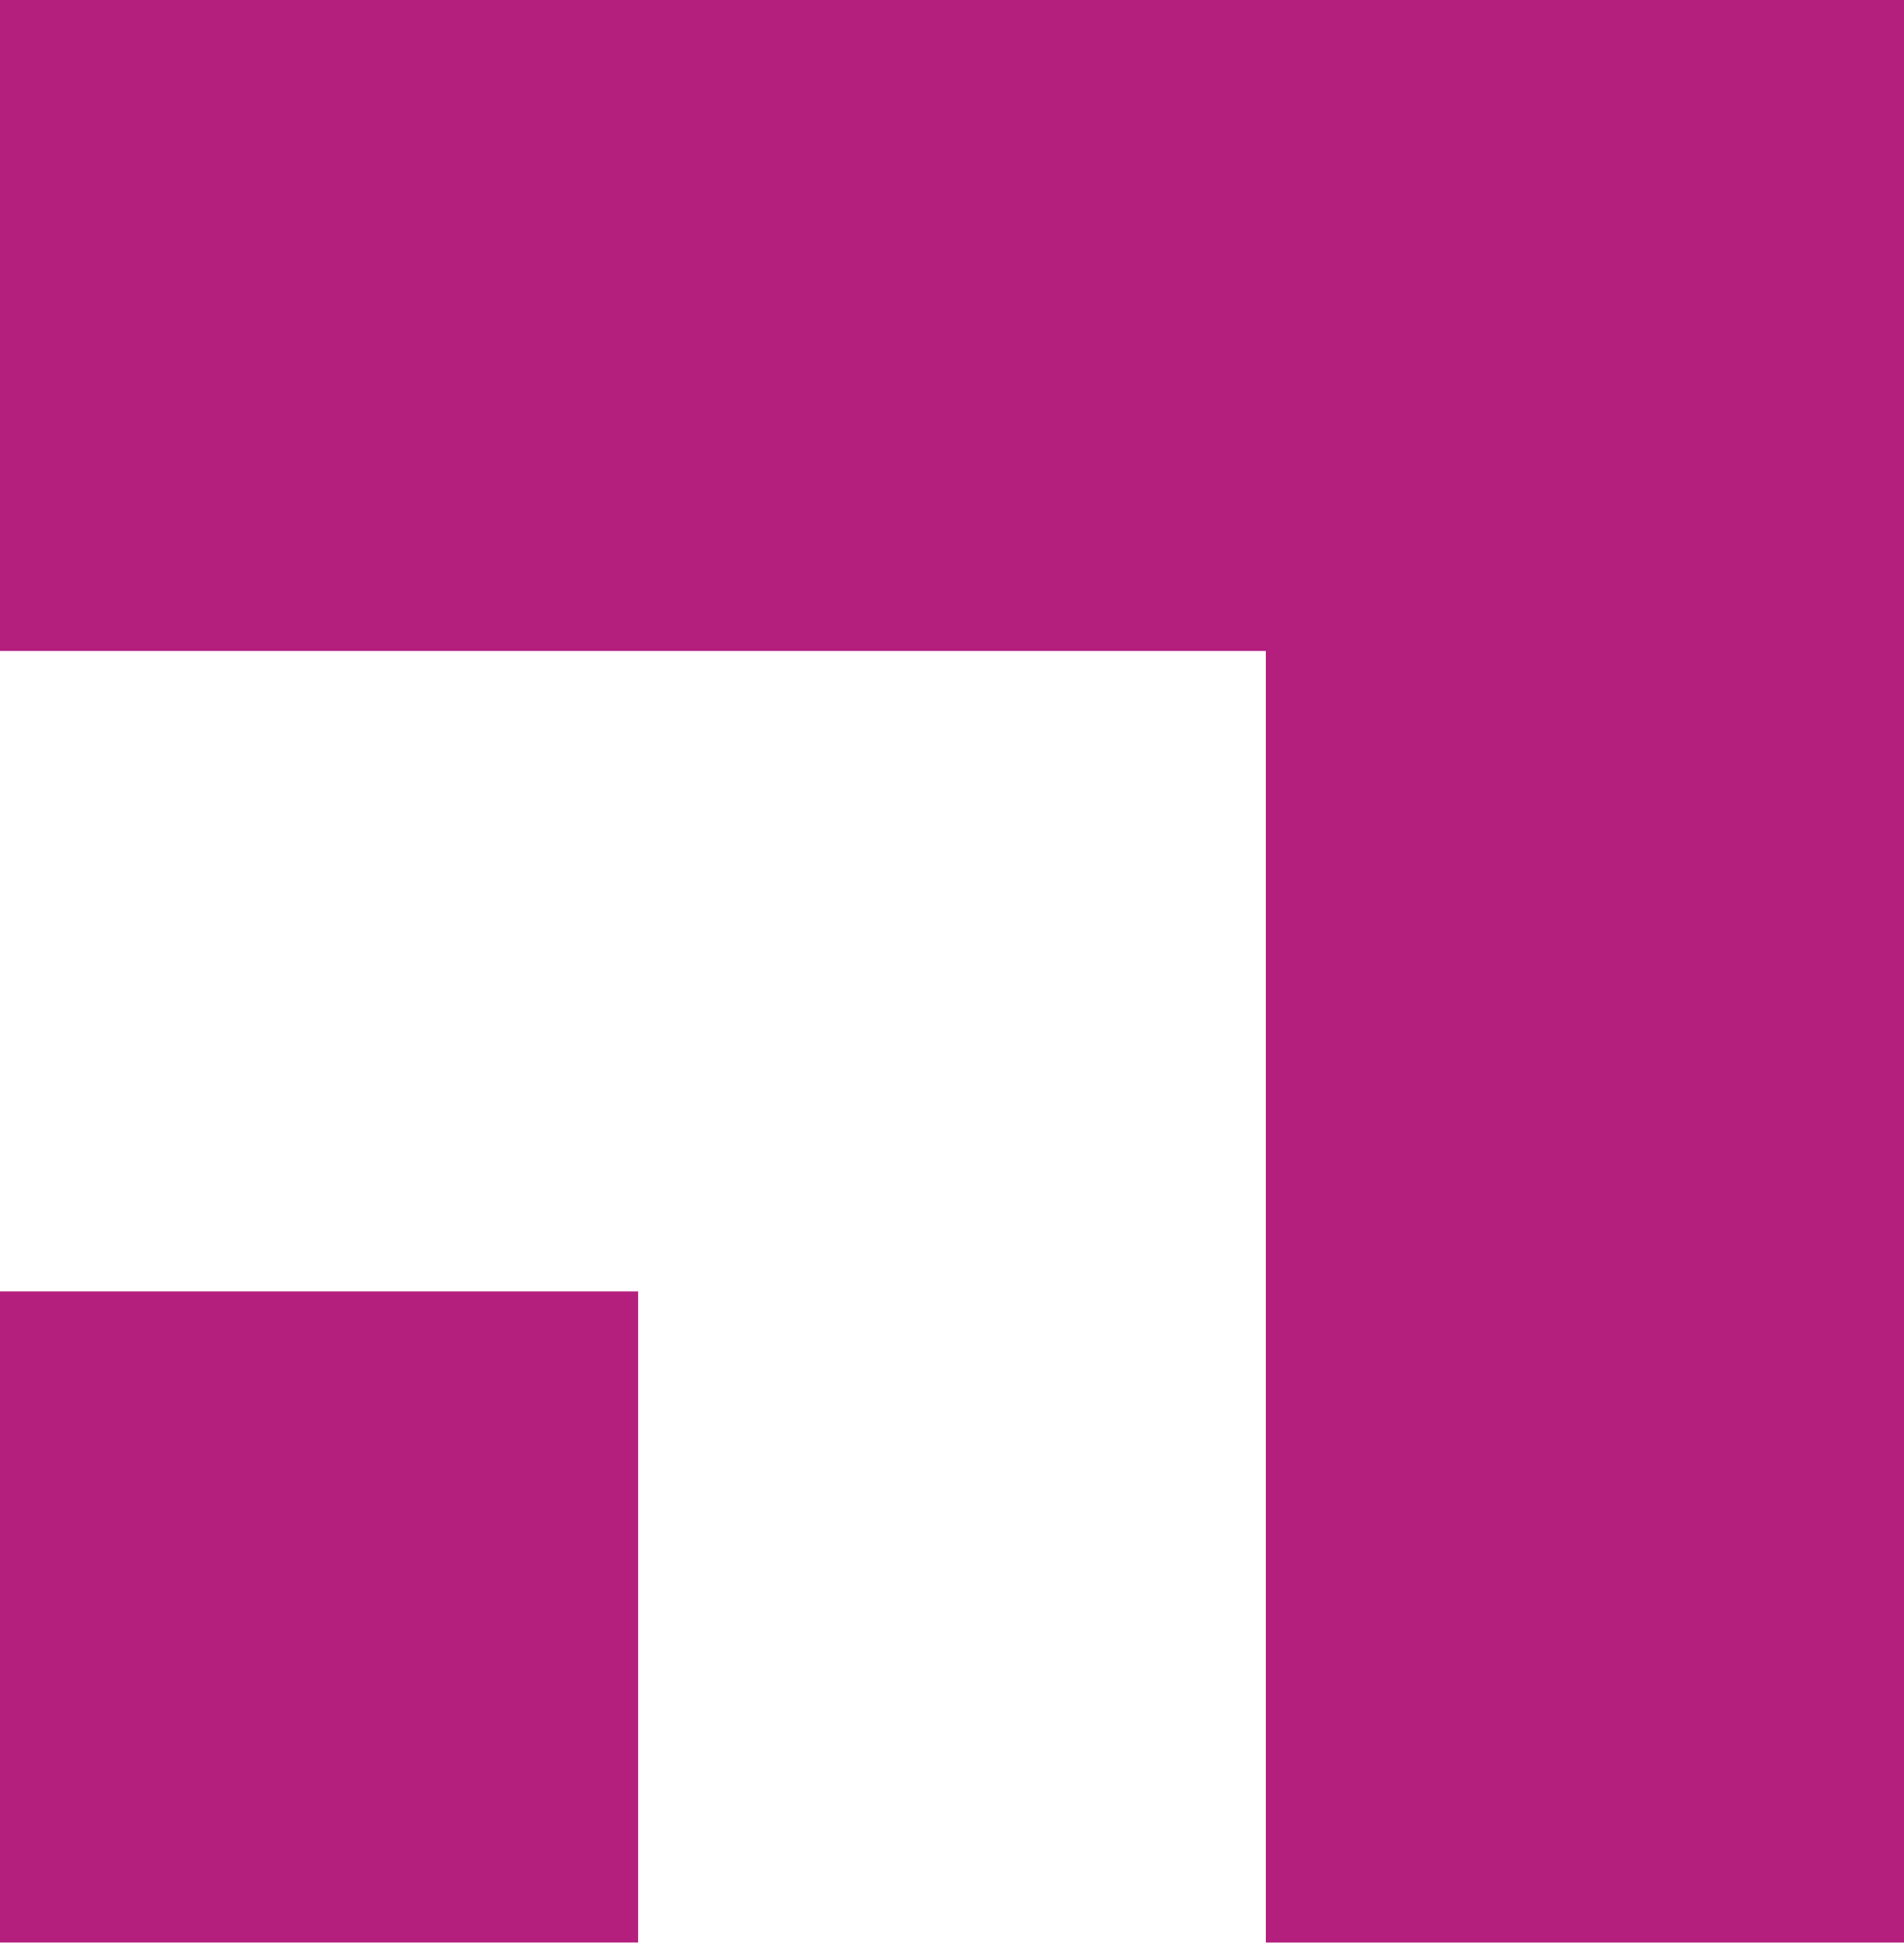
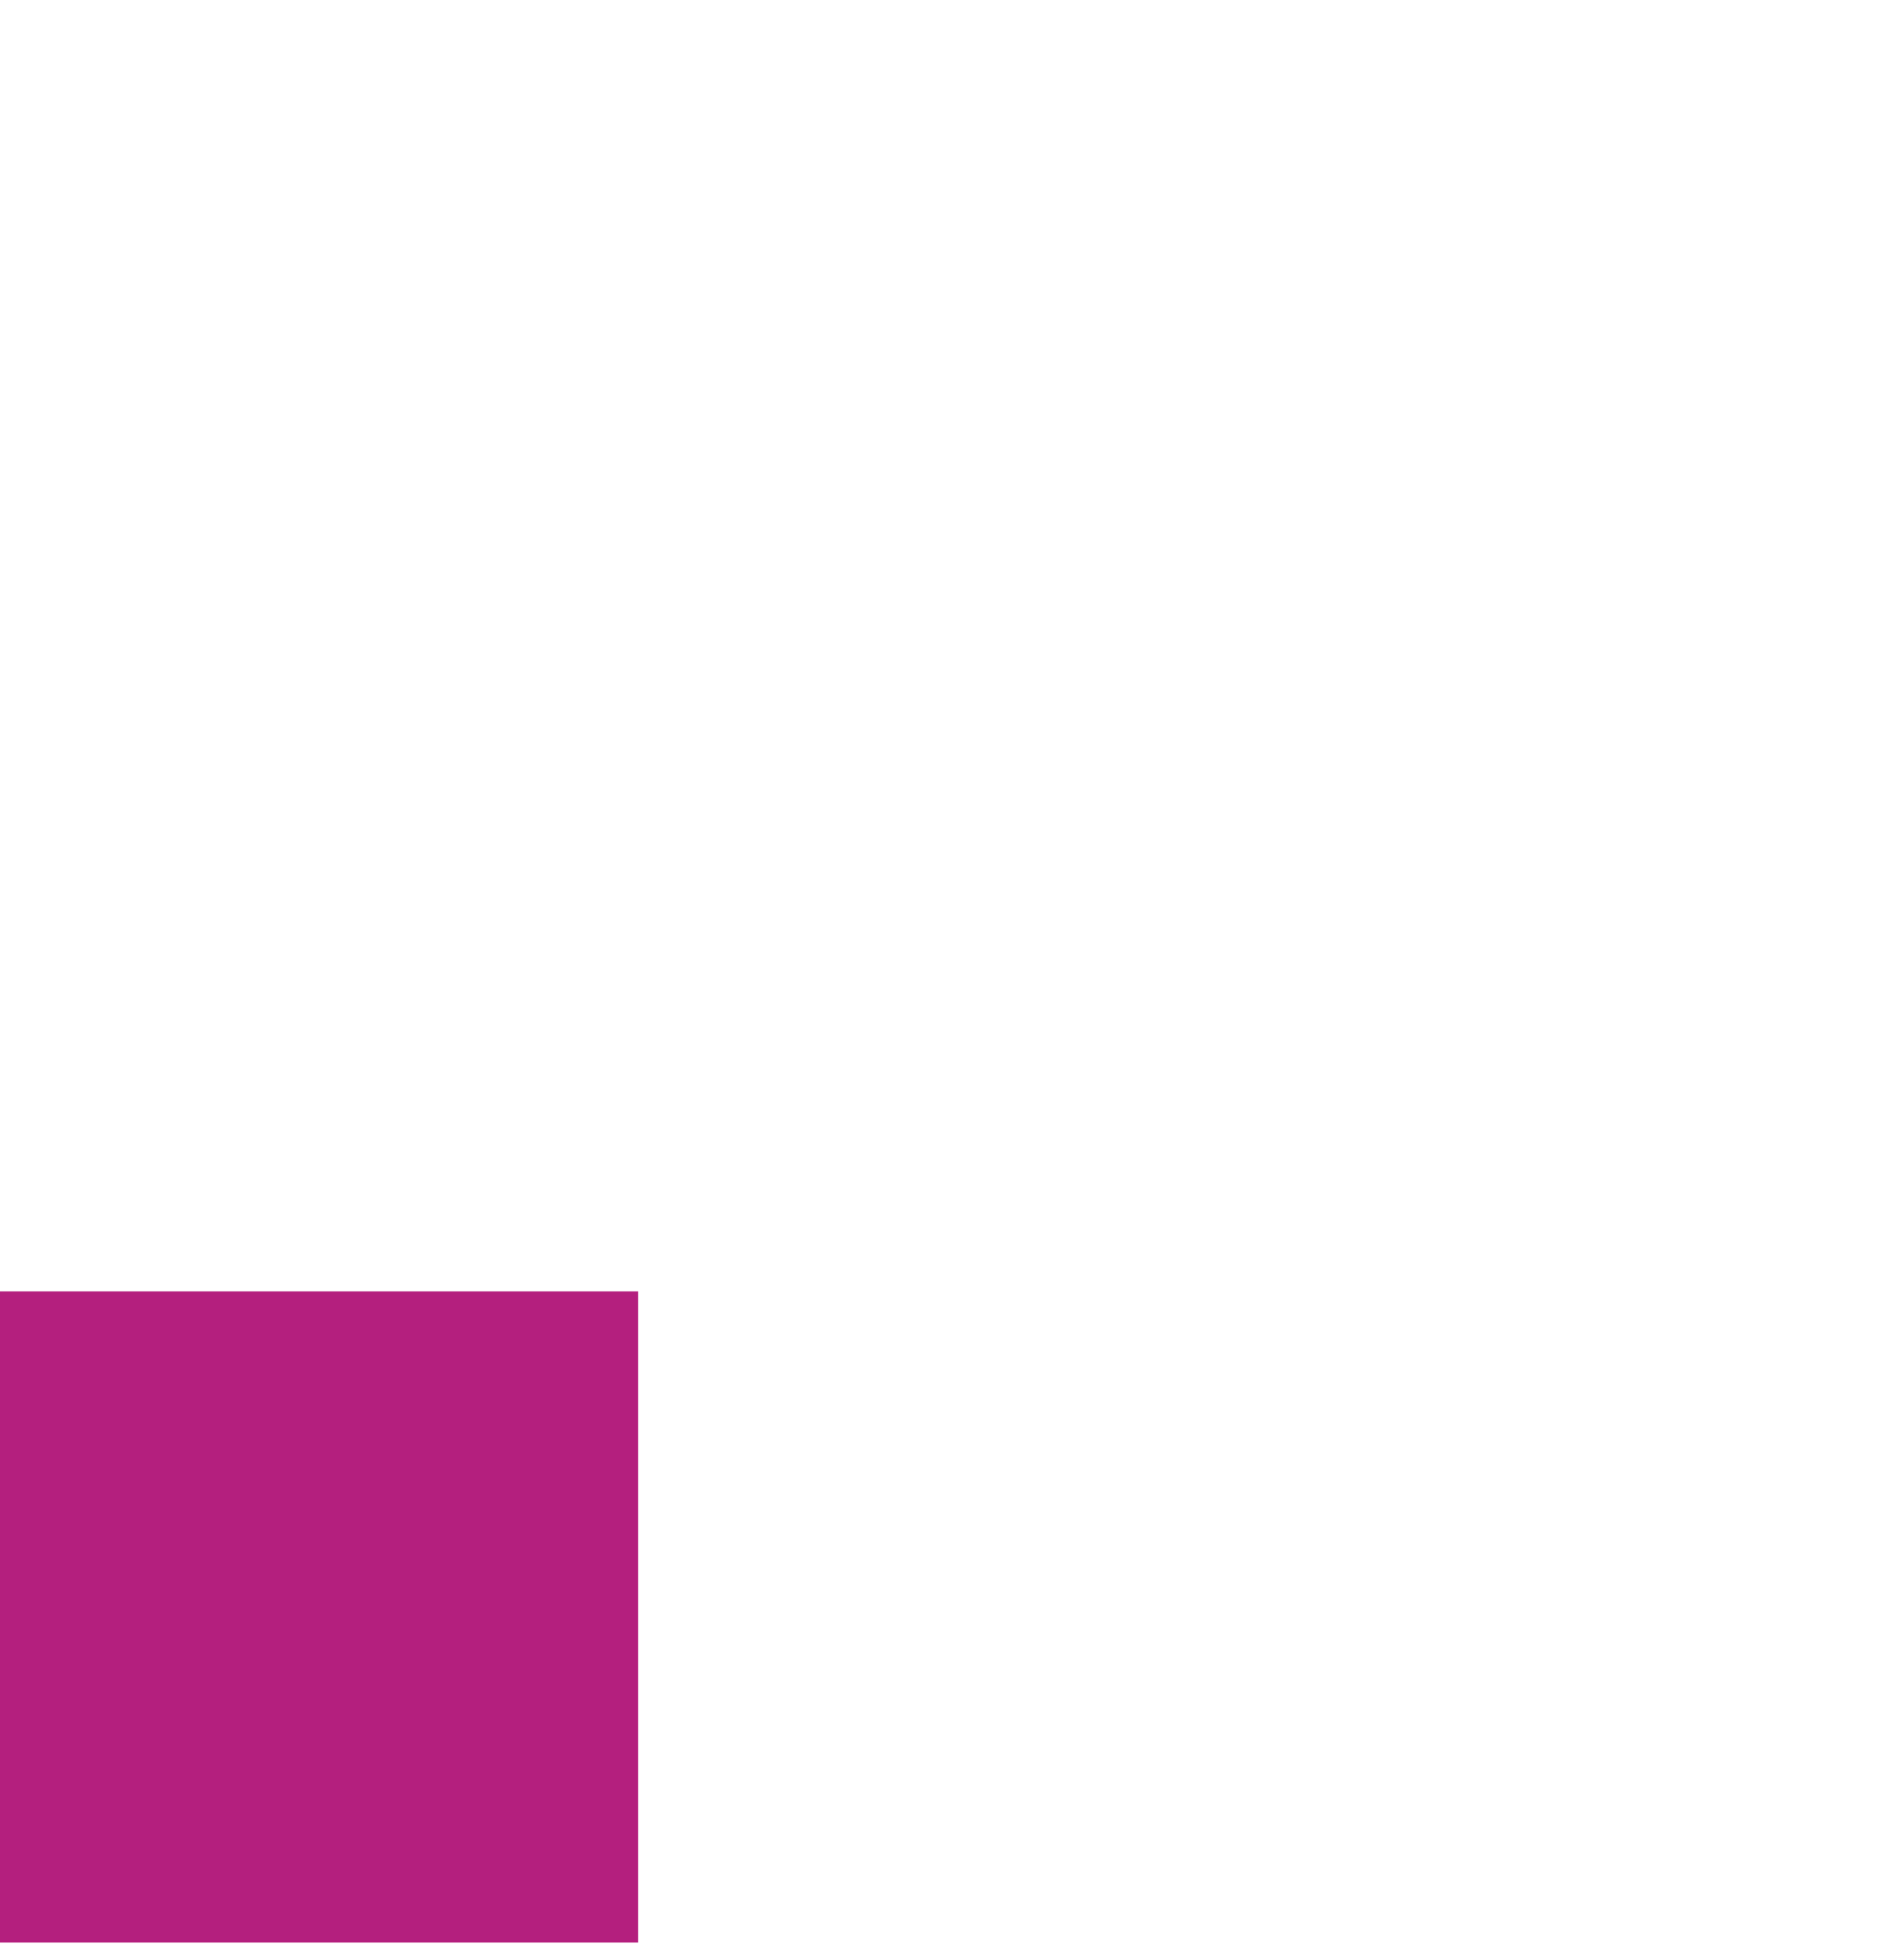
<svg xmlns="http://www.w3.org/2000/svg" width="48" height="49" viewBox="0 0 48 49" fill="none">
-   <path d="M0 0L0 16.406L31.91 16.406L31.91 48.963H48L48 0L0 0Z" fill="#B41F7E" />
  <path d="M16.088 32.549H-0.002L-0.002 48.962H16.088L16.088 32.549Z" fill="#B41F7E" />
</svg>